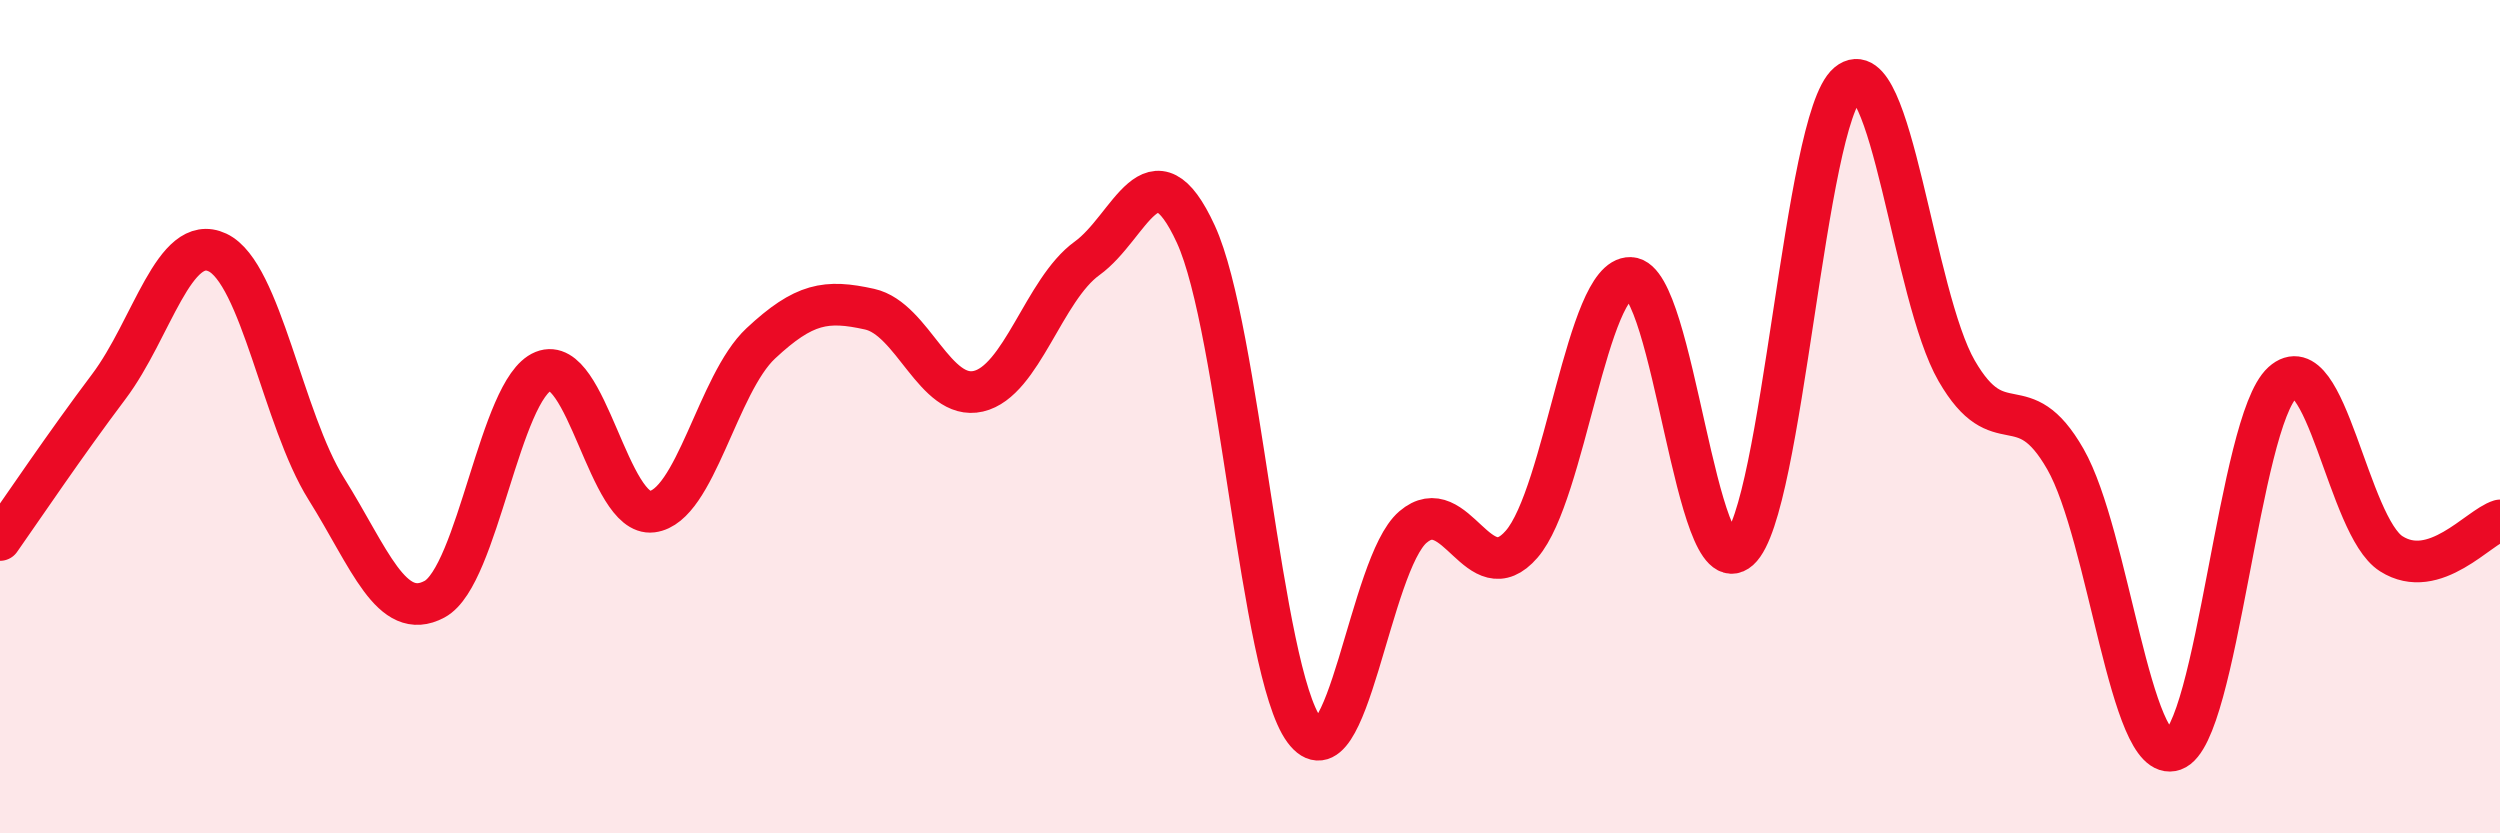
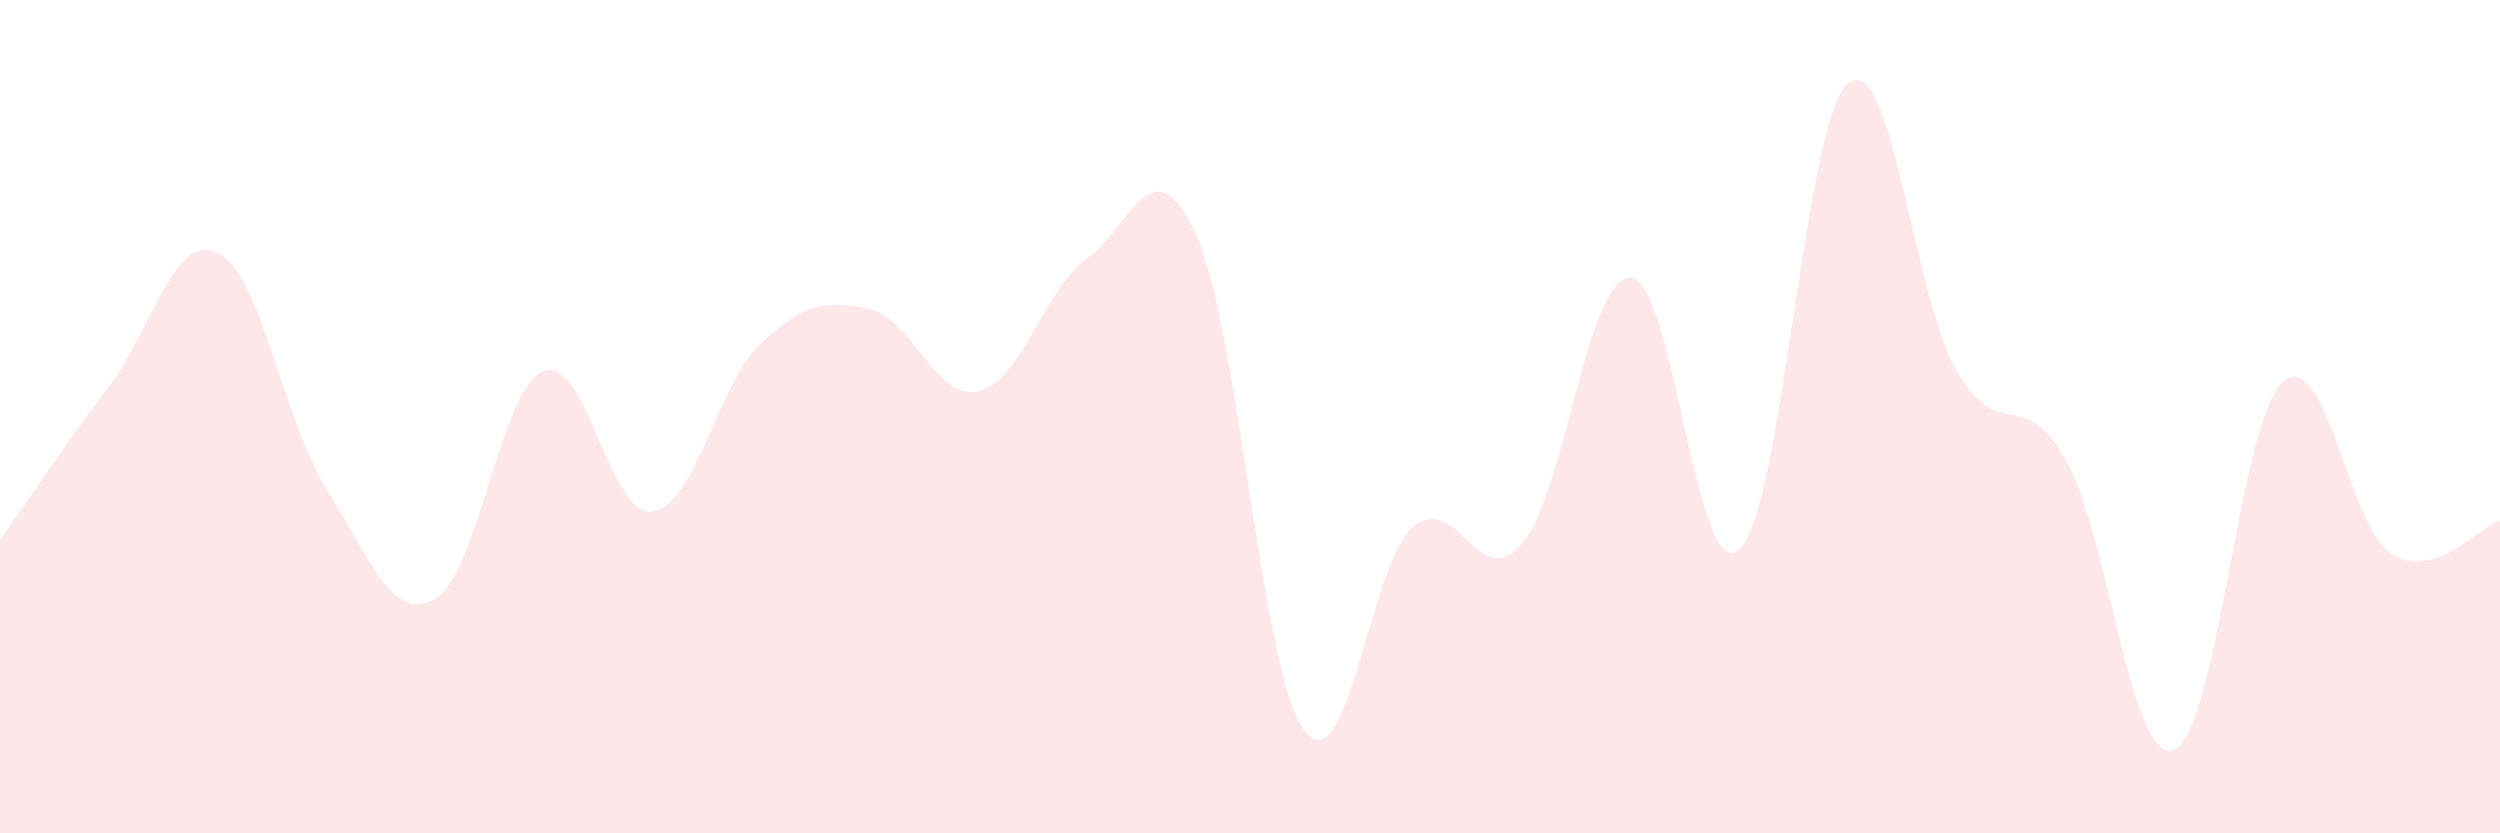
<svg xmlns="http://www.w3.org/2000/svg" width="60" height="20" viewBox="0 0 60 20">
  <path d="M 0,12.96 C 0.52,12.22 1.57,10.66 2.61,9.28 C 3.65,7.9 4.18,5.57 5.22,6.06 C 6.26,6.55 6.79,10.07 7.83,11.73 C 8.87,13.39 9.39,14.94 10.43,14.38 C 11.47,13.82 12,9.33 13.04,8.91 C 14.08,8.49 14.61,12.41 15.65,12.28 C 16.69,12.15 17.22,9.21 18.26,8.24 C 19.3,7.27 19.83,7.19 20.87,7.42 C 21.91,7.65 22.44,9.63 23.48,9.39 C 24.52,9.15 25.05,6.95 26.09,6.2 C 27.13,5.45 27.66,3.36 28.7,5.62 C 29.74,7.88 30.26,16.11 31.3,17.52 C 32.34,18.93 32.87,13.54 33.91,12.65 C 34.95,11.76 35.48,14.26 36.52,13.06 C 37.56,11.86 38.09,6.64 39.13,6.67 C 40.17,6.7 40.7,14.12 41.74,13.19 C 42.78,12.26 43.31,2.86 44.35,2 C 45.39,1.14 45.92,7.1 46.96,8.9 C 48,10.7 48.53,9.2 49.57,11.02 C 50.61,12.84 51.13,18.37 52.17,18 C 53.21,17.63 53.74,10.12 54.78,9.18 C 55.82,8.24 56.35,12.63 57.39,13.29 C 58.43,13.95 59.48,12.65 60,12.49L60 20L0 20Z" fill="#EB0A25" opacity="0.1" stroke-linecap="round" stroke-linejoin="round" />
-   <path d="M 0,12.96 C 0.52,12.22 1.57,10.66 2.61,9.28 C 3.65,7.9 4.18,5.57 5.22,6.06 C 6.26,6.55 6.79,10.07 7.83,11.73 C 8.87,13.39 9.39,14.94 10.43,14.38 C 11.47,13.82 12,9.33 13.04,8.91 C 14.08,8.49 14.61,12.41 15.65,12.28 C 16.69,12.15 17.22,9.21 18.26,8.24 C 19.3,7.27 19.83,7.19 20.87,7.42 C 21.91,7.65 22.44,9.63 23.48,9.39 C 24.52,9.15 25.05,6.95 26.09,6.2 C 27.13,5.45 27.66,3.36 28.7,5.62 C 29.74,7.88 30.26,16.11 31.3,17.52 C 32.34,18.93 32.87,13.54 33.91,12.65 C 34.95,11.76 35.48,14.26 36.52,13.06 C 37.56,11.86 38.09,6.64 39.13,6.67 C 40.17,6.7 40.7,14.12 41.74,13.19 C 42.78,12.26 43.31,2.86 44.35,2 C 45.39,1.14 45.92,7.1 46.96,8.9 C 48,10.7 48.53,9.2 49.57,11.02 C 50.61,12.84 51.13,18.37 52.17,18 C 53.21,17.63 53.74,10.12 54.78,9.18 C 55.82,8.24 56.35,12.63 57.39,13.29 C 58.43,13.95 59.48,12.65 60,12.49" stroke="#EB0A25" stroke-width="1" fill="none" stroke-linecap="round" stroke-linejoin="round" />
</svg>